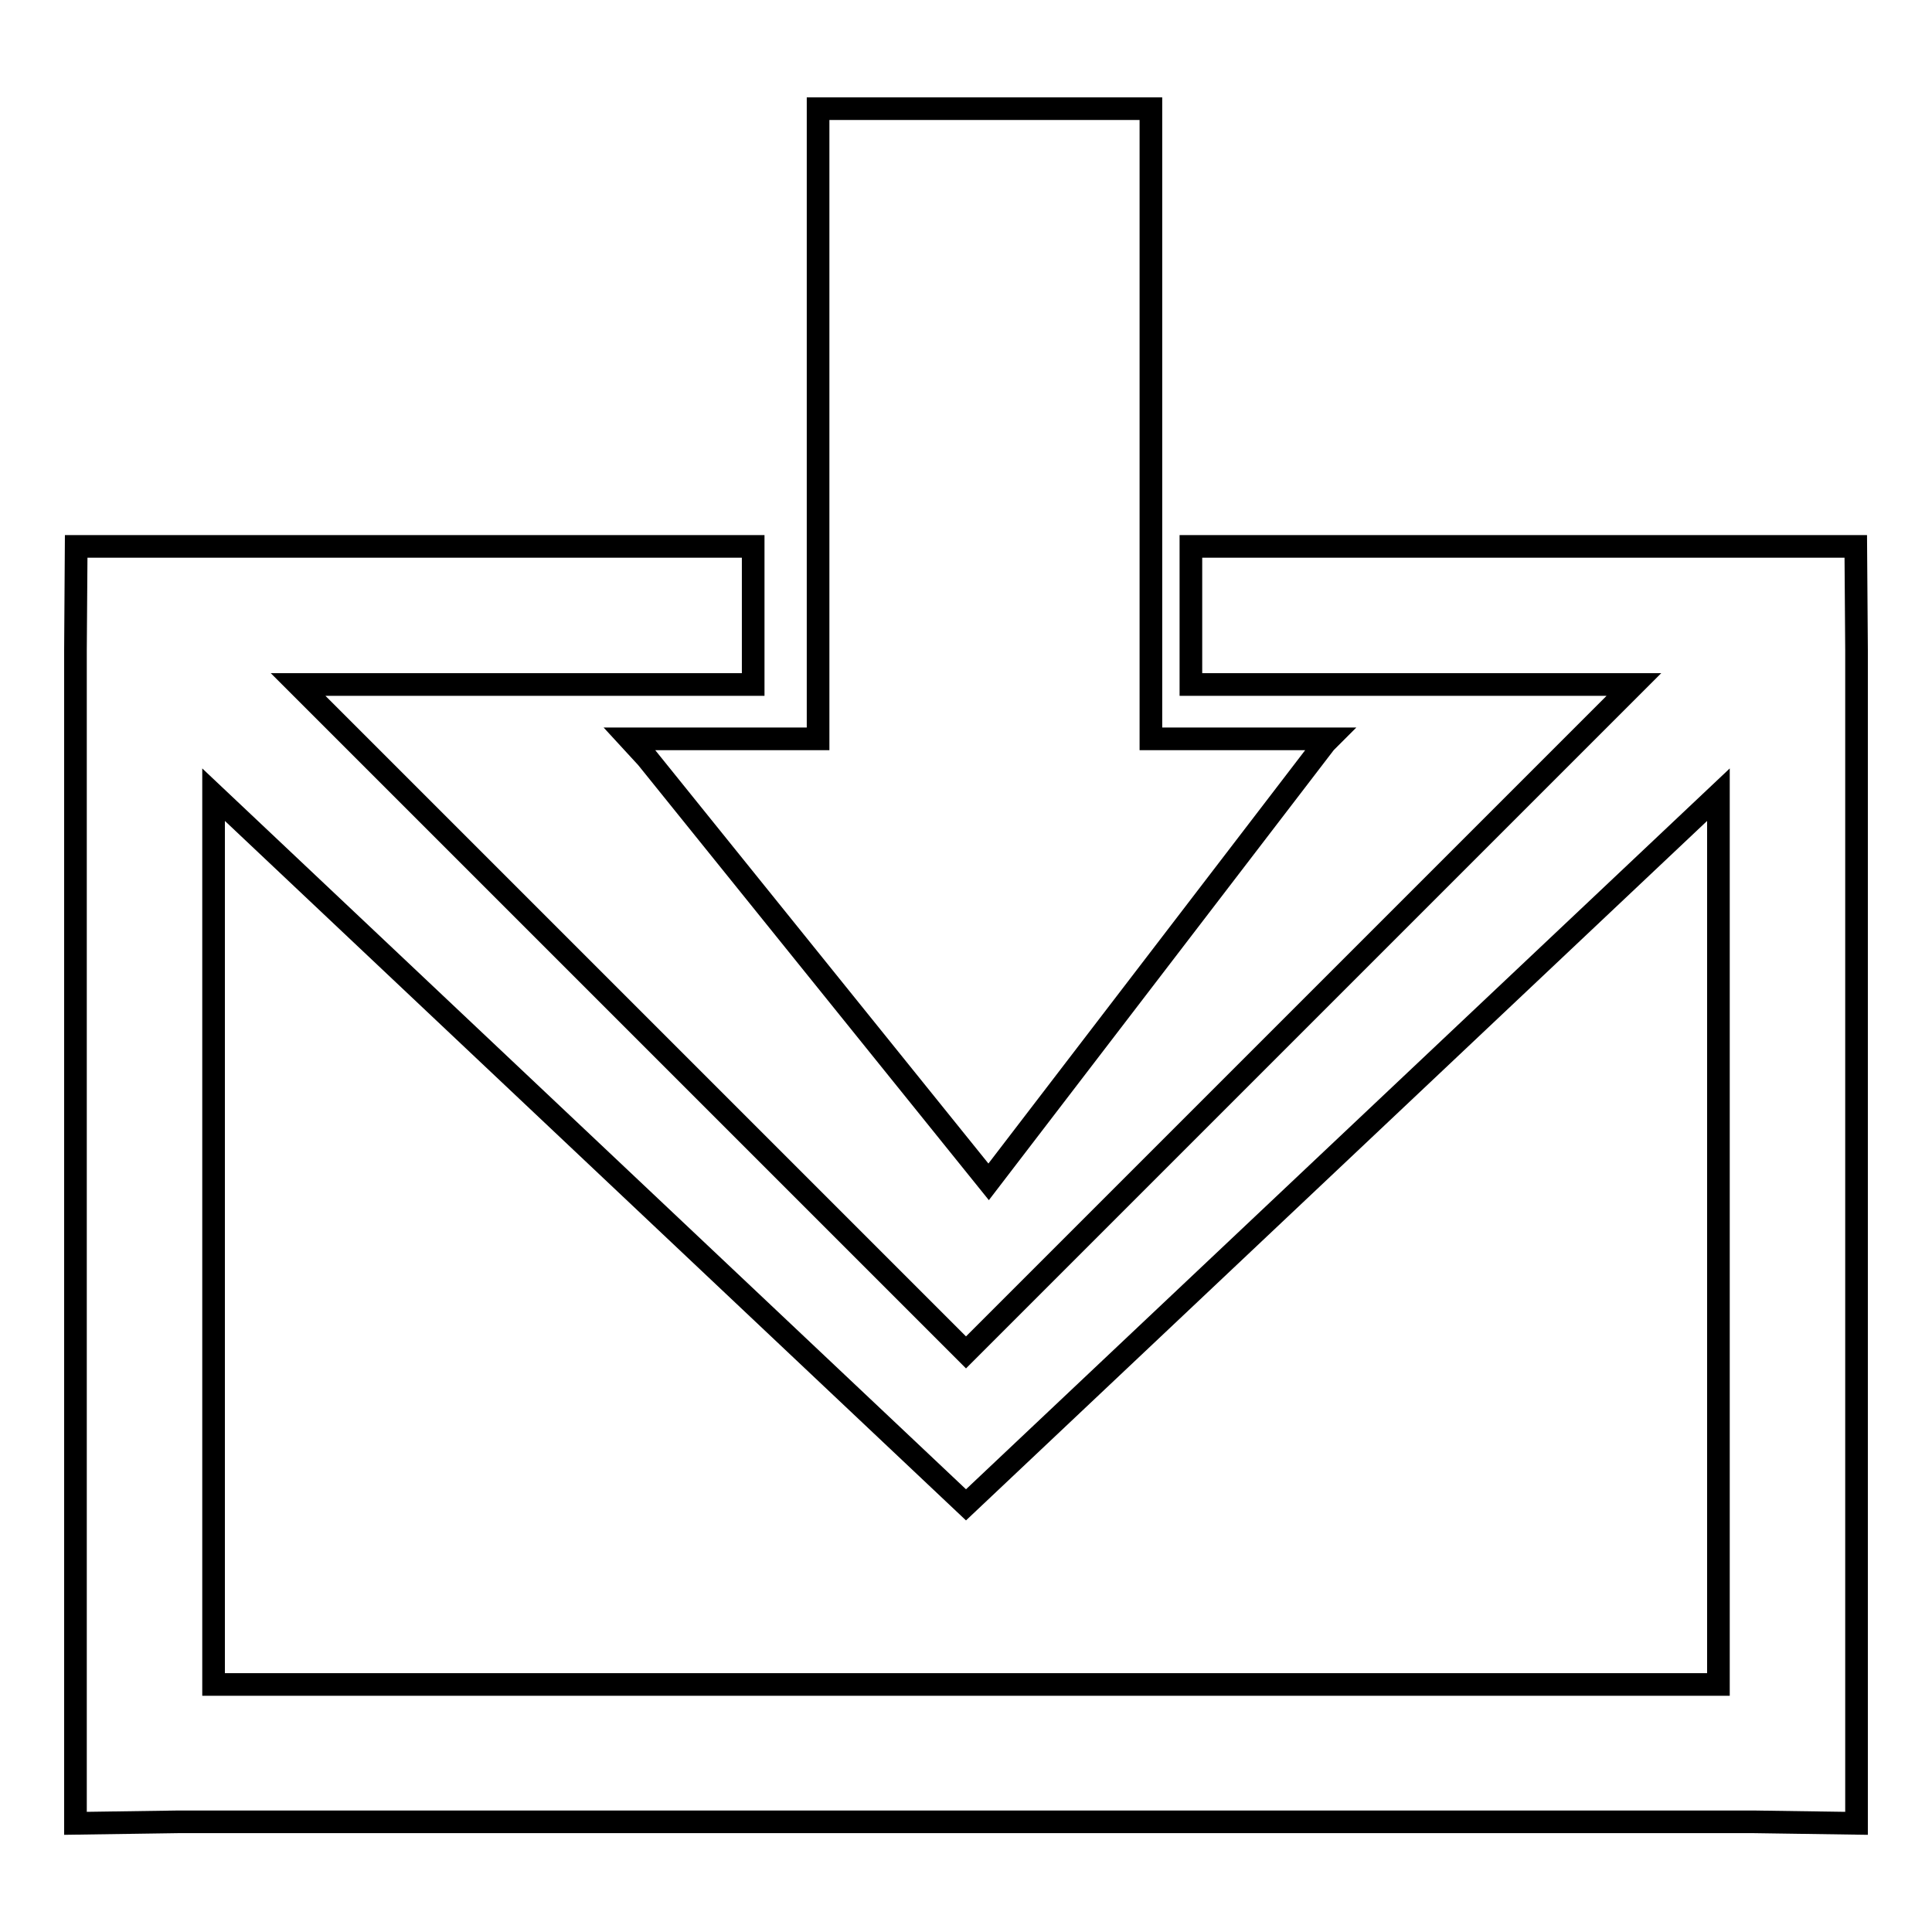
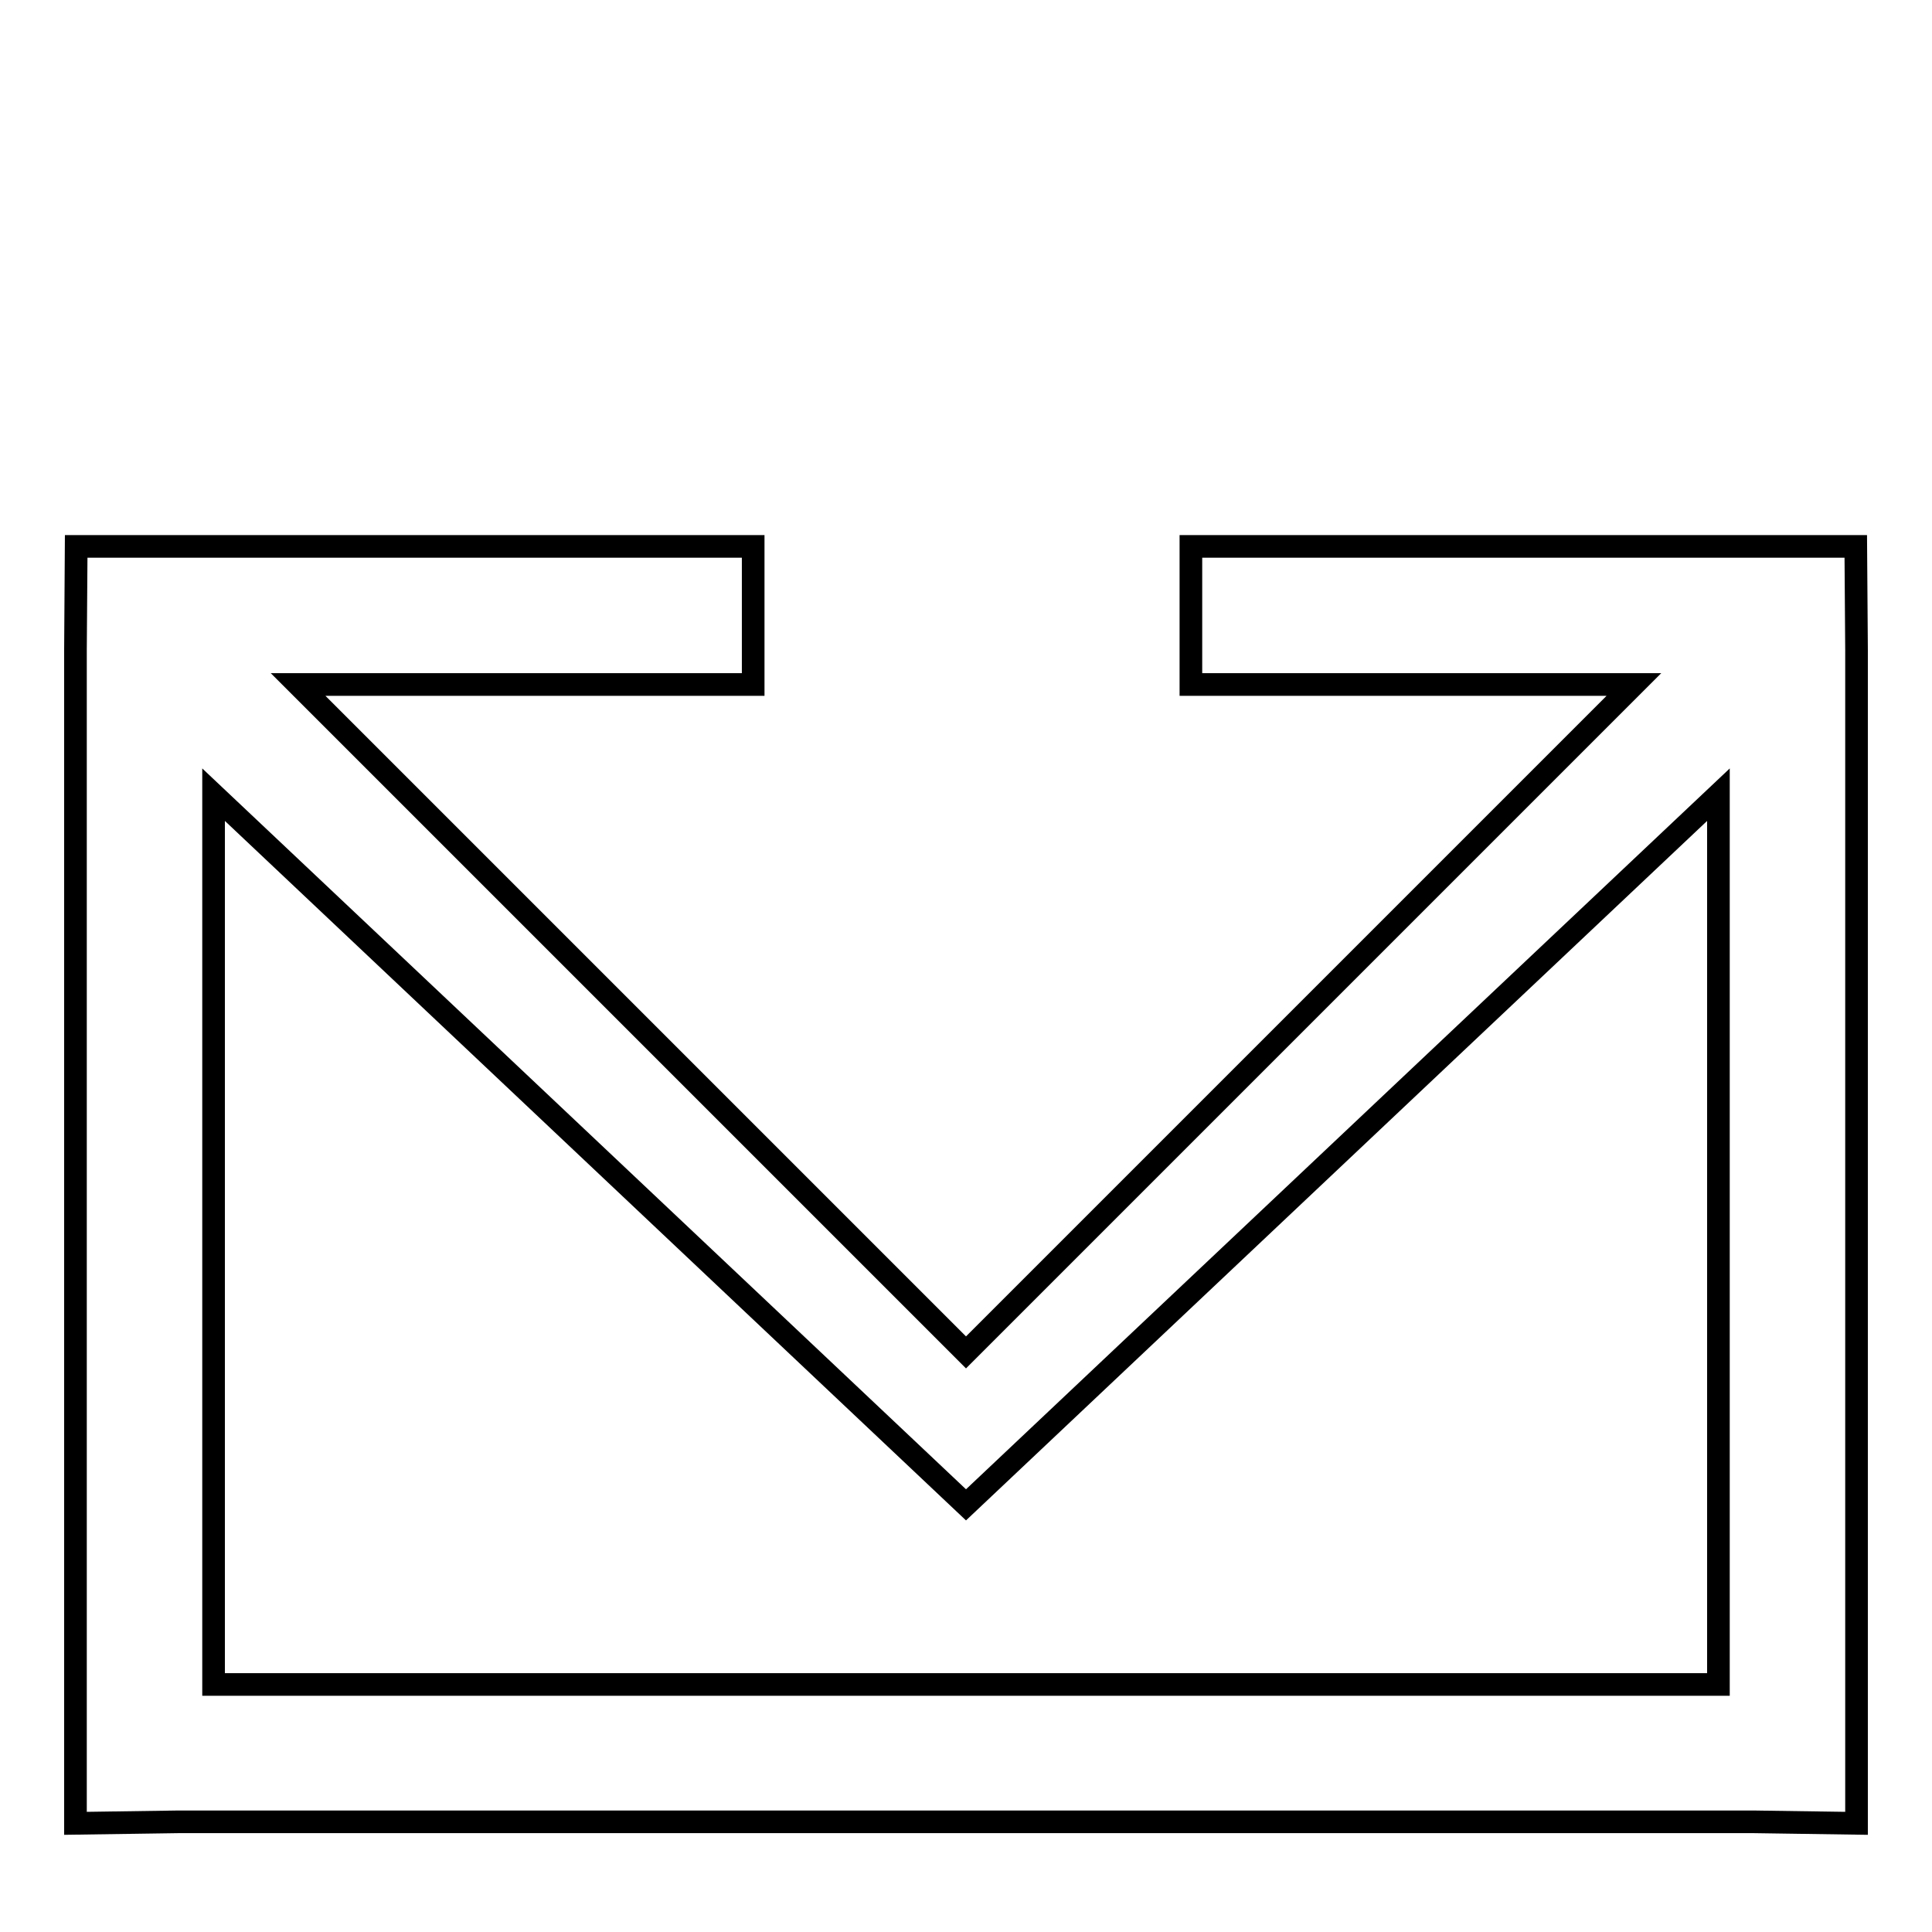
<svg xmlns="http://www.w3.org/2000/svg" version="1.1" x="0px" y="0px" viewBox="0 0 256 256" enable-background="new 0 0 256 256" xml:space="preserve">
  <g>
    <g>
      <path stroke-width="3" fill-opacity="0" stroke="#000000" d="M245.9,72.4h-88.1v18.3h58.7L128,179.2L39.5,90.7h60.3V72.4H10.1c0,0.3-0.1,13.7-0.1,13.7v155.5l13.7-0.2h208.6l13.7,0.2V86.1L245.9,72.4z M227.7,223.2H28.3V105.3l99.7,94.1l0,0l0,0l99.7-94.1V223.2z" />
-       <path stroke-width="3" fill-opacity="0" stroke="#000000" d="M152.5,14.4h-6.1h-31.9h-6.1v83.5h-25l2.3,2.5l45.3,56.2l0,0l44.6-58.2c0.5-0.5,0.5-0.5,0.5-0.5h-23.6L152.5,14.4L152.5,14.4z" />
    </g>
  </g>
</svg>